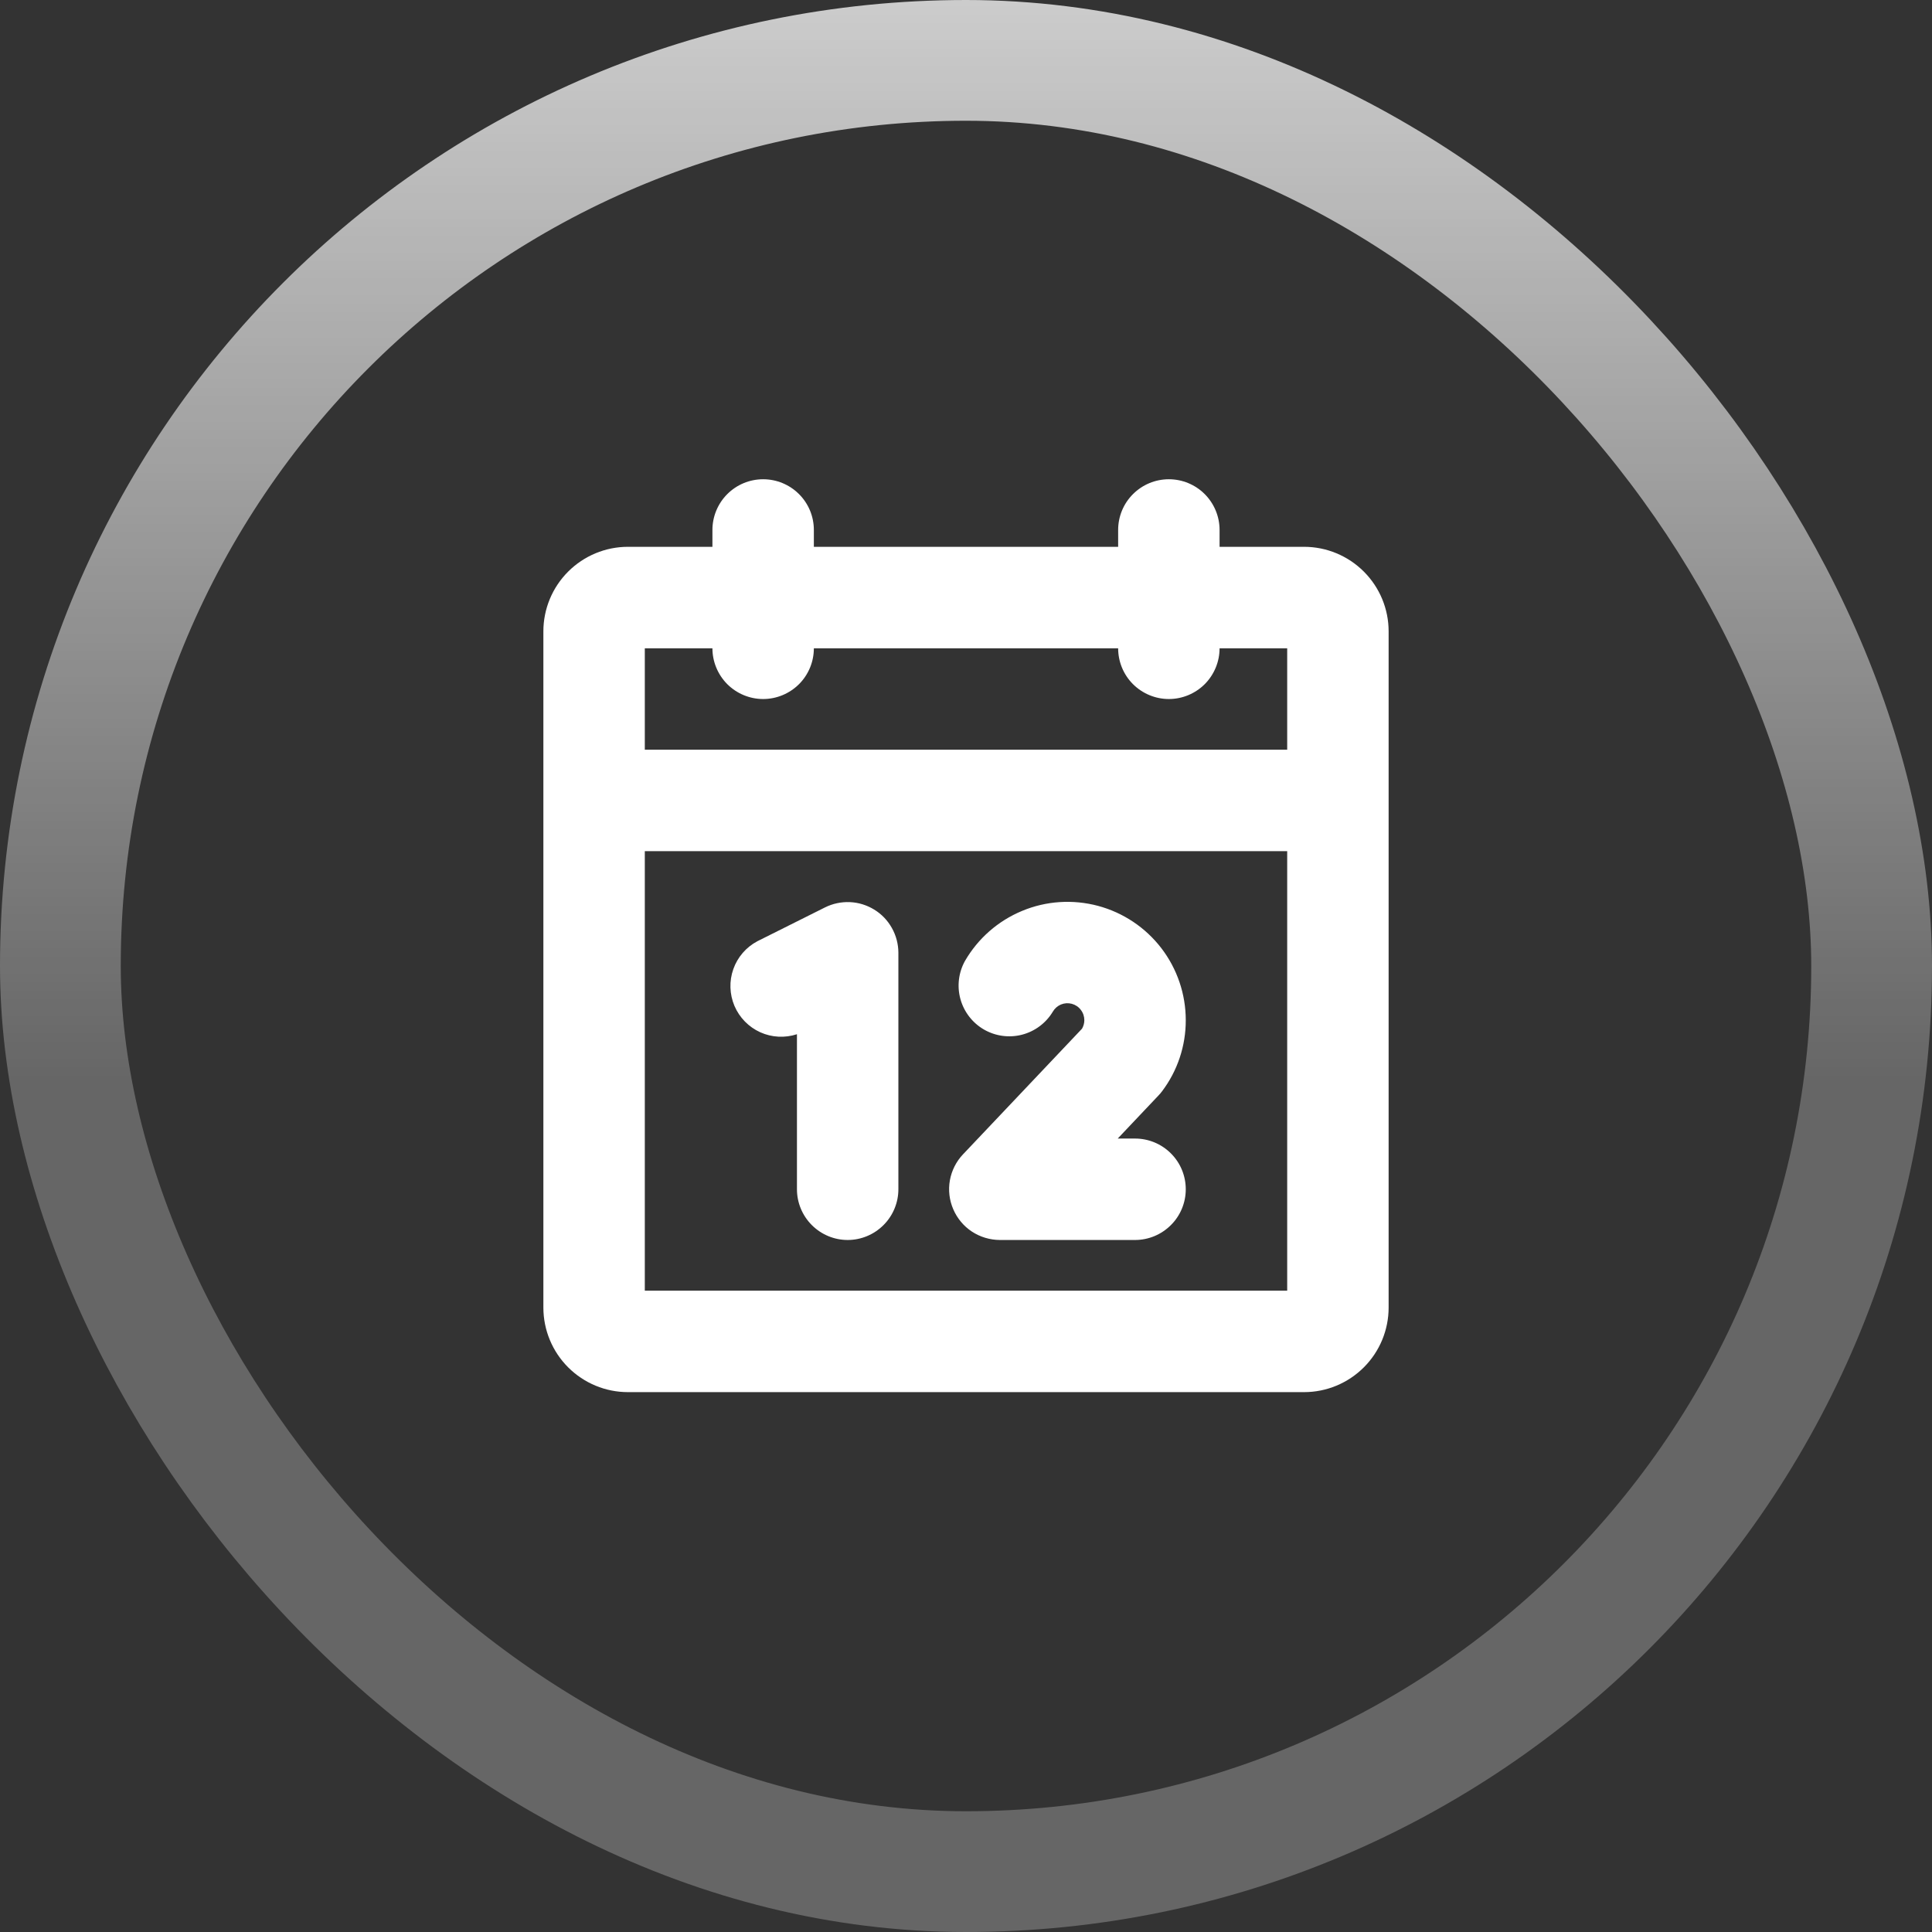
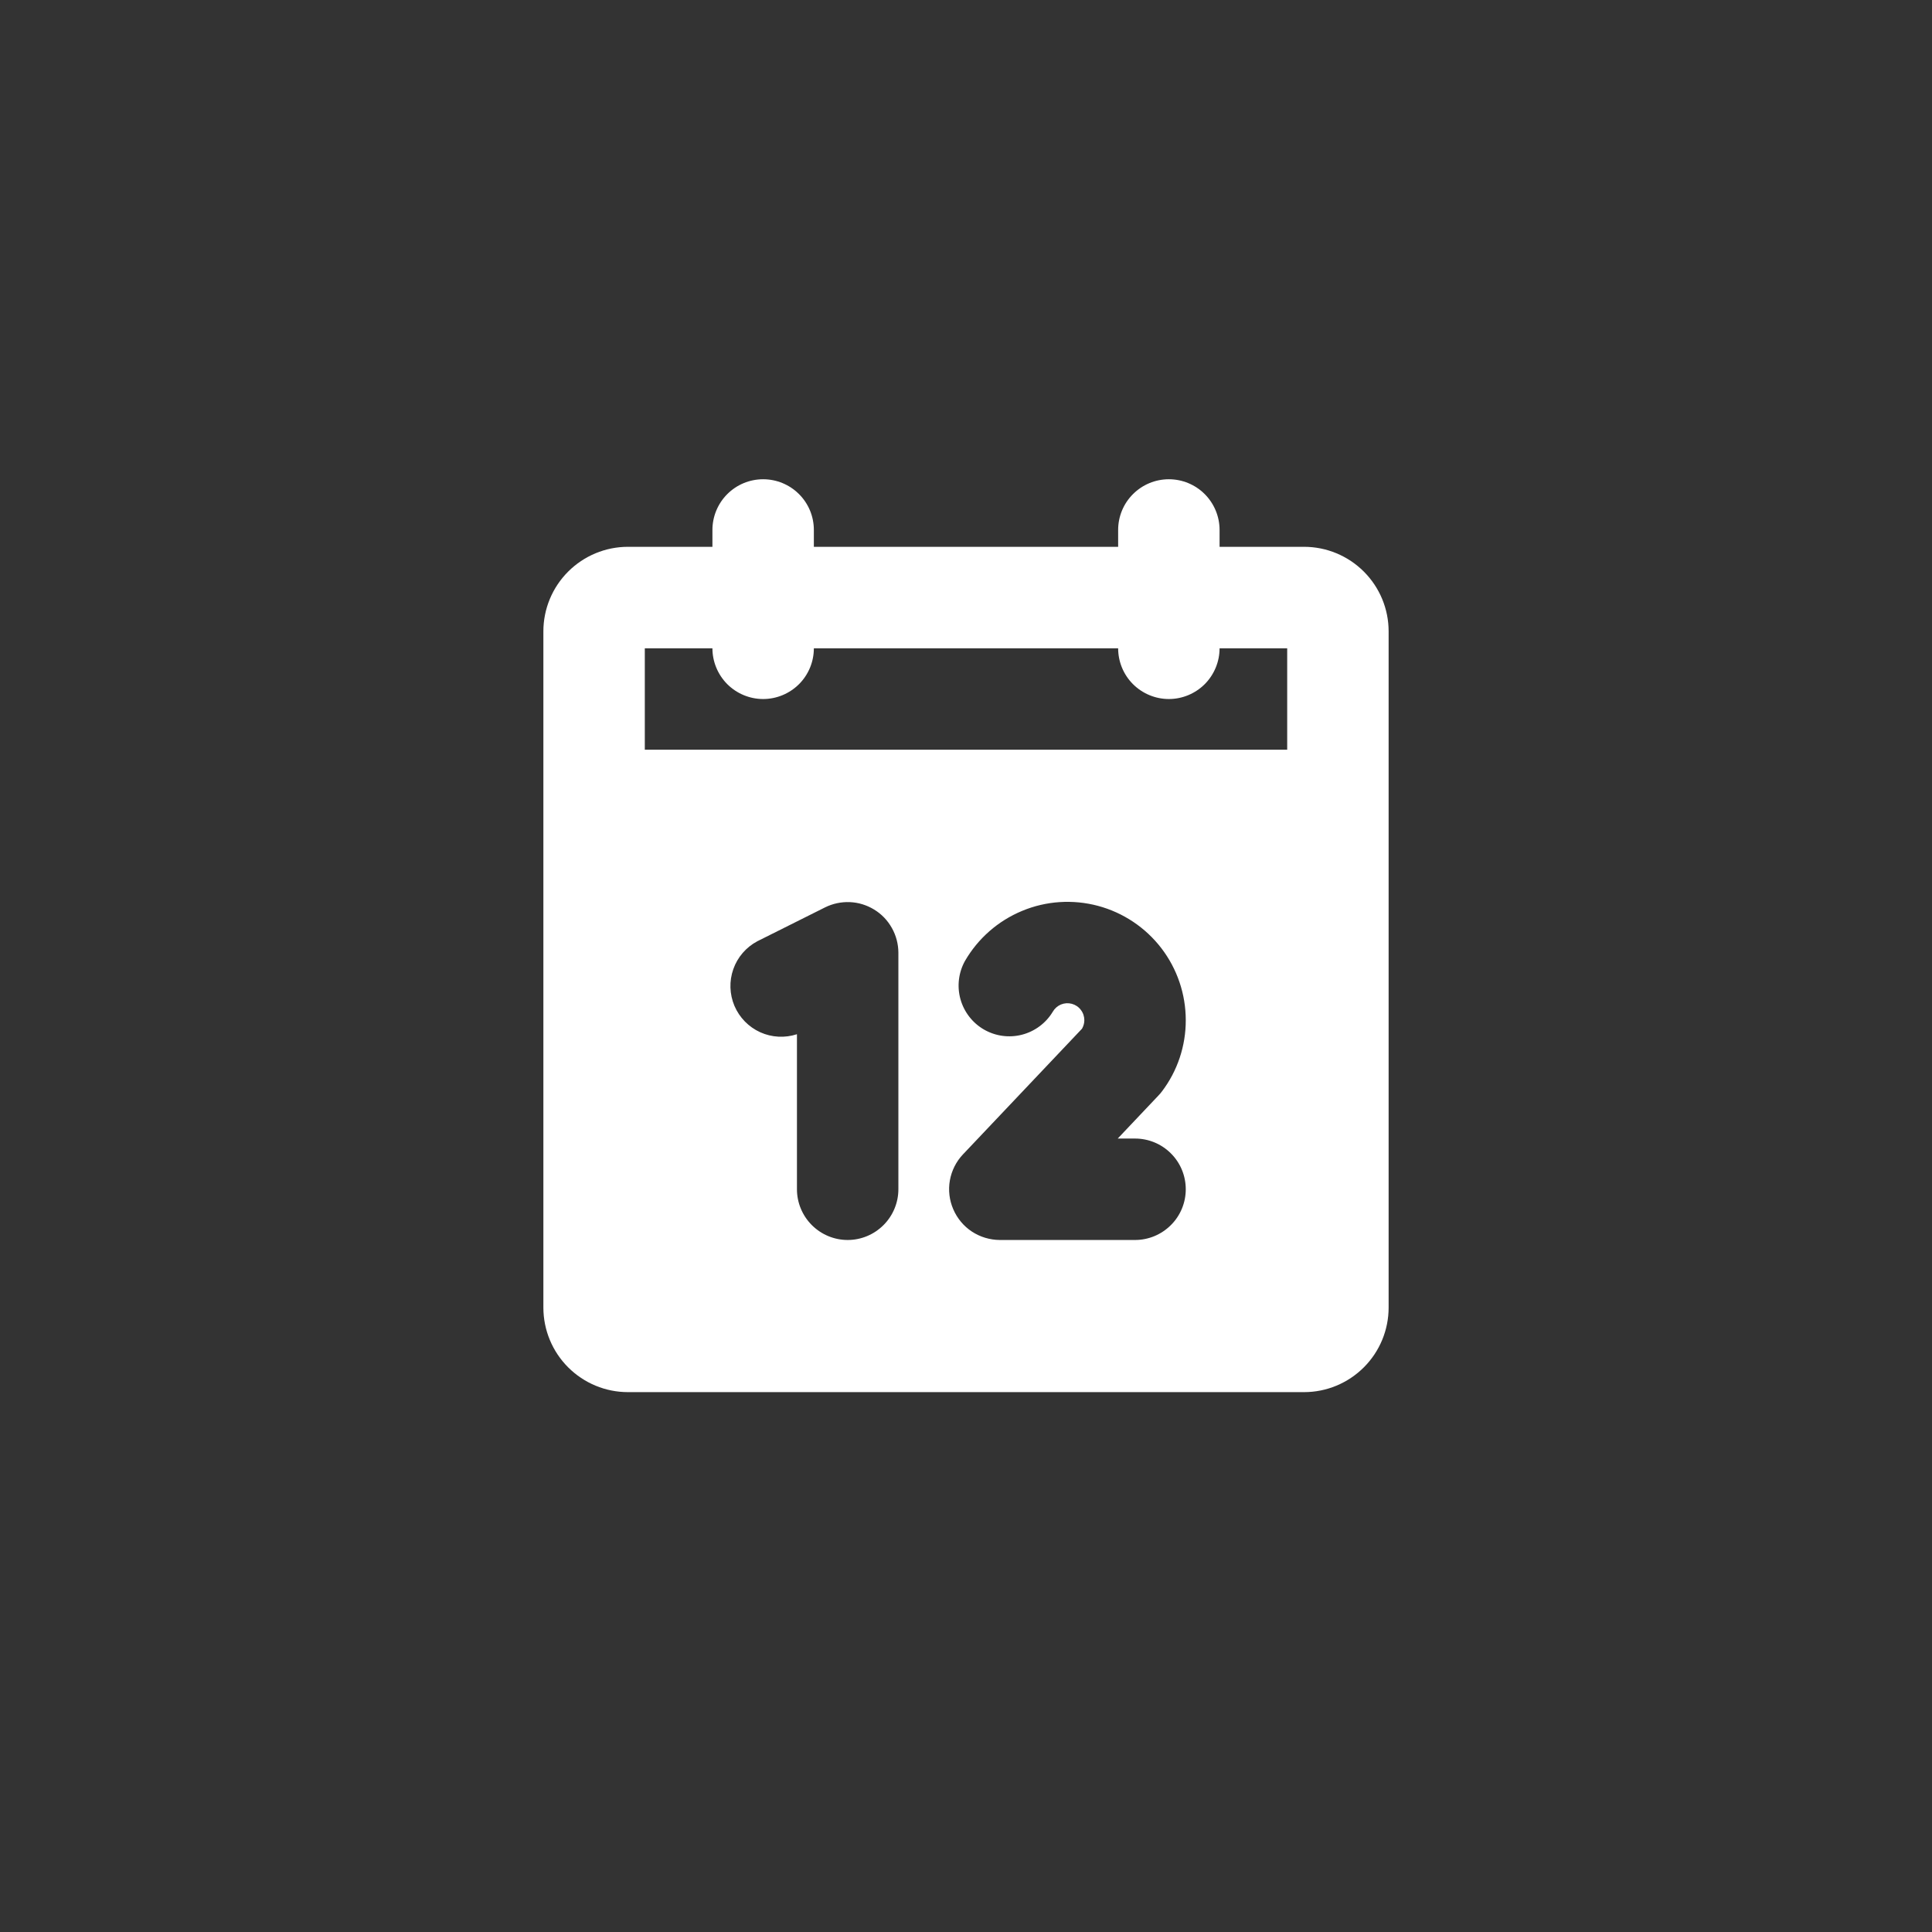
<svg xmlns="http://www.w3.org/2000/svg" width="32" height="32" viewBox="0 0 32 32" fill="none">
  <rect x="0" y="0" width="32" height="32" fill="#333333" stroke="none" />
-   <rect x="1" y="1" width="30" height="30" rx="15" stroke="url(#paint0_linear_1815_16022)" stroke-width="2" />
-   <path d="M21.6 9.057H20.2V8.777C20.2 8.555 20.111 8.341 19.954 8.184C19.796 8.026 19.583 7.938 19.36 7.938C19.137 7.938 18.924 8.026 18.766 8.184C18.608 8.341 18.52 8.555 18.52 8.777V9.057H13.48V8.777C13.48 8.555 13.392 8.341 13.234 8.184C13.076 8.026 12.863 7.938 12.64 7.938C12.417 7.938 12.204 8.026 12.046 8.184C11.889 8.341 11.8 8.555 11.8 8.777V9.057H10.4C10.029 9.057 9.673 9.205 9.41 9.468C9.148 9.73 9 10.086 9 10.457V21.657C9 22.029 9.148 22.385 9.41 22.647C9.673 22.91 10.029 23.058 10.4 23.058H21.6C21.971 23.058 22.327 22.91 22.59 22.647C22.852 22.385 23 22.029 23 21.657V10.457C23 10.086 22.852 9.73 22.59 9.468C22.327 9.205 21.971 9.057 21.6 9.057ZM11.8 10.738C11.8 10.96 11.889 11.174 12.046 11.332C12.204 11.489 12.417 11.578 12.64 11.578C12.863 11.578 13.076 11.489 13.234 11.332C13.392 11.174 13.48 10.96 13.48 10.738H18.52C18.52 10.96 18.608 11.174 18.766 11.332C18.924 11.489 19.137 11.578 19.36 11.578C19.583 11.578 19.796 11.489 19.954 11.332C20.111 11.174 20.2 10.96 20.2 10.738H21.32V12.418H10.68V10.738H11.8ZM10.68 21.378V14.098H21.32V21.378H10.68ZM14.88 15.777V19.698C14.88 19.92 14.791 20.134 14.634 20.291C14.476 20.449 14.263 20.538 14.04 20.538C13.817 20.538 13.604 20.449 13.446 20.291C13.289 20.134 13.2 19.92 13.2 19.698V17.13C13 17.195 12.783 17.184 12.591 17.097C12.4 17.01 12.248 16.855 12.165 16.661C12.083 16.467 12.076 16.25 12.146 16.052C12.216 15.853 12.358 15.689 12.544 15.59L13.664 15.03C13.792 14.966 13.934 14.936 14.077 14.942C14.219 14.948 14.358 14.991 14.48 15.066C14.602 15.14 14.702 15.245 14.772 15.37C14.842 15.494 14.879 15.635 14.88 15.777ZM19.184 18.149L18.513 18.858H18.8C19.023 18.858 19.236 18.946 19.394 19.104C19.552 19.261 19.64 19.475 19.64 19.698C19.64 19.92 19.552 20.134 19.394 20.291C19.236 20.449 19.023 20.538 18.8 20.538H16.56C16.396 20.537 16.235 20.489 16.098 20.399C15.961 20.309 15.854 20.18 15.789 20.029C15.724 19.879 15.704 19.712 15.733 19.55C15.762 19.389 15.837 19.239 15.95 19.12L17.922 17.038C17.946 16.995 17.96 16.947 17.96 16.898C17.96 16.836 17.94 16.776 17.902 16.727C17.865 16.677 17.812 16.642 17.752 16.626C17.693 16.61 17.63 16.614 17.572 16.638C17.515 16.662 17.468 16.704 17.437 16.758C17.324 16.946 17.14 17.083 16.927 17.138C16.714 17.193 16.488 17.162 16.297 17.052C16.107 16.942 15.967 16.761 15.908 16.549C15.849 16.337 15.876 16.11 15.982 15.918C16.198 15.544 16.531 15.252 16.93 15.087C17.328 14.921 17.77 14.893 18.187 15.004C18.604 15.116 18.972 15.362 19.235 15.704C19.498 16.047 19.64 16.466 19.64 16.898C19.641 17.323 19.503 17.738 19.245 18.078C19.226 18.103 19.206 18.127 19.184 18.149Z" fill="white" />
+   <path d="M21.6 9.057H20.2V8.777C20.2 8.555 20.111 8.341 19.954 8.184C19.796 8.026 19.583 7.938 19.36 7.938C19.137 7.938 18.924 8.026 18.766 8.184C18.608 8.341 18.52 8.555 18.52 8.777V9.057H13.48V8.777C13.48 8.555 13.392 8.341 13.234 8.184C13.076 8.026 12.863 7.938 12.64 7.938C12.417 7.938 12.204 8.026 12.046 8.184C11.889 8.341 11.8 8.555 11.8 8.777V9.057H10.4C10.029 9.057 9.673 9.205 9.41 9.468C9.148 9.73 9 10.086 9 10.457V21.657C9 22.029 9.148 22.385 9.41 22.647C9.673 22.91 10.029 23.058 10.4 23.058H21.6C21.971 23.058 22.327 22.91 22.59 22.647C22.852 22.385 23 22.029 23 21.657V10.457C23 10.086 22.852 9.73 22.59 9.468C22.327 9.205 21.971 9.057 21.6 9.057ZM11.8 10.738C11.8 10.96 11.889 11.174 12.046 11.332C12.204 11.489 12.417 11.578 12.64 11.578C12.863 11.578 13.076 11.489 13.234 11.332C13.392 11.174 13.48 10.96 13.48 10.738H18.52C18.52 10.96 18.608 11.174 18.766 11.332C18.924 11.489 19.137 11.578 19.36 11.578C19.583 11.578 19.796 11.489 19.954 11.332C20.111 11.174 20.2 10.96 20.2 10.738H21.32V12.418H10.68V10.738H11.8ZM10.68 21.378H21.32V21.378H10.68ZM14.88 15.777V19.698C14.88 19.92 14.791 20.134 14.634 20.291C14.476 20.449 14.263 20.538 14.04 20.538C13.817 20.538 13.604 20.449 13.446 20.291C13.289 20.134 13.2 19.92 13.2 19.698V17.13C13 17.195 12.783 17.184 12.591 17.097C12.4 17.01 12.248 16.855 12.165 16.661C12.083 16.467 12.076 16.25 12.146 16.052C12.216 15.853 12.358 15.689 12.544 15.59L13.664 15.03C13.792 14.966 13.934 14.936 14.077 14.942C14.219 14.948 14.358 14.991 14.48 15.066C14.602 15.14 14.702 15.245 14.772 15.37C14.842 15.494 14.879 15.635 14.88 15.777ZM19.184 18.149L18.513 18.858H18.8C19.023 18.858 19.236 18.946 19.394 19.104C19.552 19.261 19.64 19.475 19.64 19.698C19.64 19.92 19.552 20.134 19.394 20.291C19.236 20.449 19.023 20.538 18.8 20.538H16.56C16.396 20.537 16.235 20.489 16.098 20.399C15.961 20.309 15.854 20.18 15.789 20.029C15.724 19.879 15.704 19.712 15.733 19.55C15.762 19.389 15.837 19.239 15.95 19.12L17.922 17.038C17.946 16.995 17.96 16.947 17.96 16.898C17.96 16.836 17.94 16.776 17.902 16.727C17.865 16.677 17.812 16.642 17.752 16.626C17.693 16.61 17.63 16.614 17.572 16.638C17.515 16.662 17.468 16.704 17.437 16.758C17.324 16.946 17.14 17.083 16.927 17.138C16.714 17.193 16.488 17.162 16.297 17.052C16.107 16.942 15.967 16.761 15.908 16.549C15.849 16.337 15.876 16.11 15.982 15.918C16.198 15.544 16.531 15.252 16.93 15.087C17.328 14.921 17.77 14.893 18.187 15.004C18.604 15.116 18.972 15.362 19.235 15.704C19.498 16.047 19.64 16.466 19.64 16.898C19.641 17.323 19.503 17.738 19.245 18.078C19.226 18.103 19.206 18.127 19.184 18.149Z" fill="white" />
  <defs>
    <linearGradient id="paint0_linear_1815_16022" x1="16" y1="0" x2="16" y2="32" gradientUnits="userSpaceOnUse">
      <stop stop-color="white" stop-opacity="0.75" />
      <stop offset="0.56" stop-color="white" stop-opacity="0.25" />
    </linearGradient>
  </defs>
</svg>